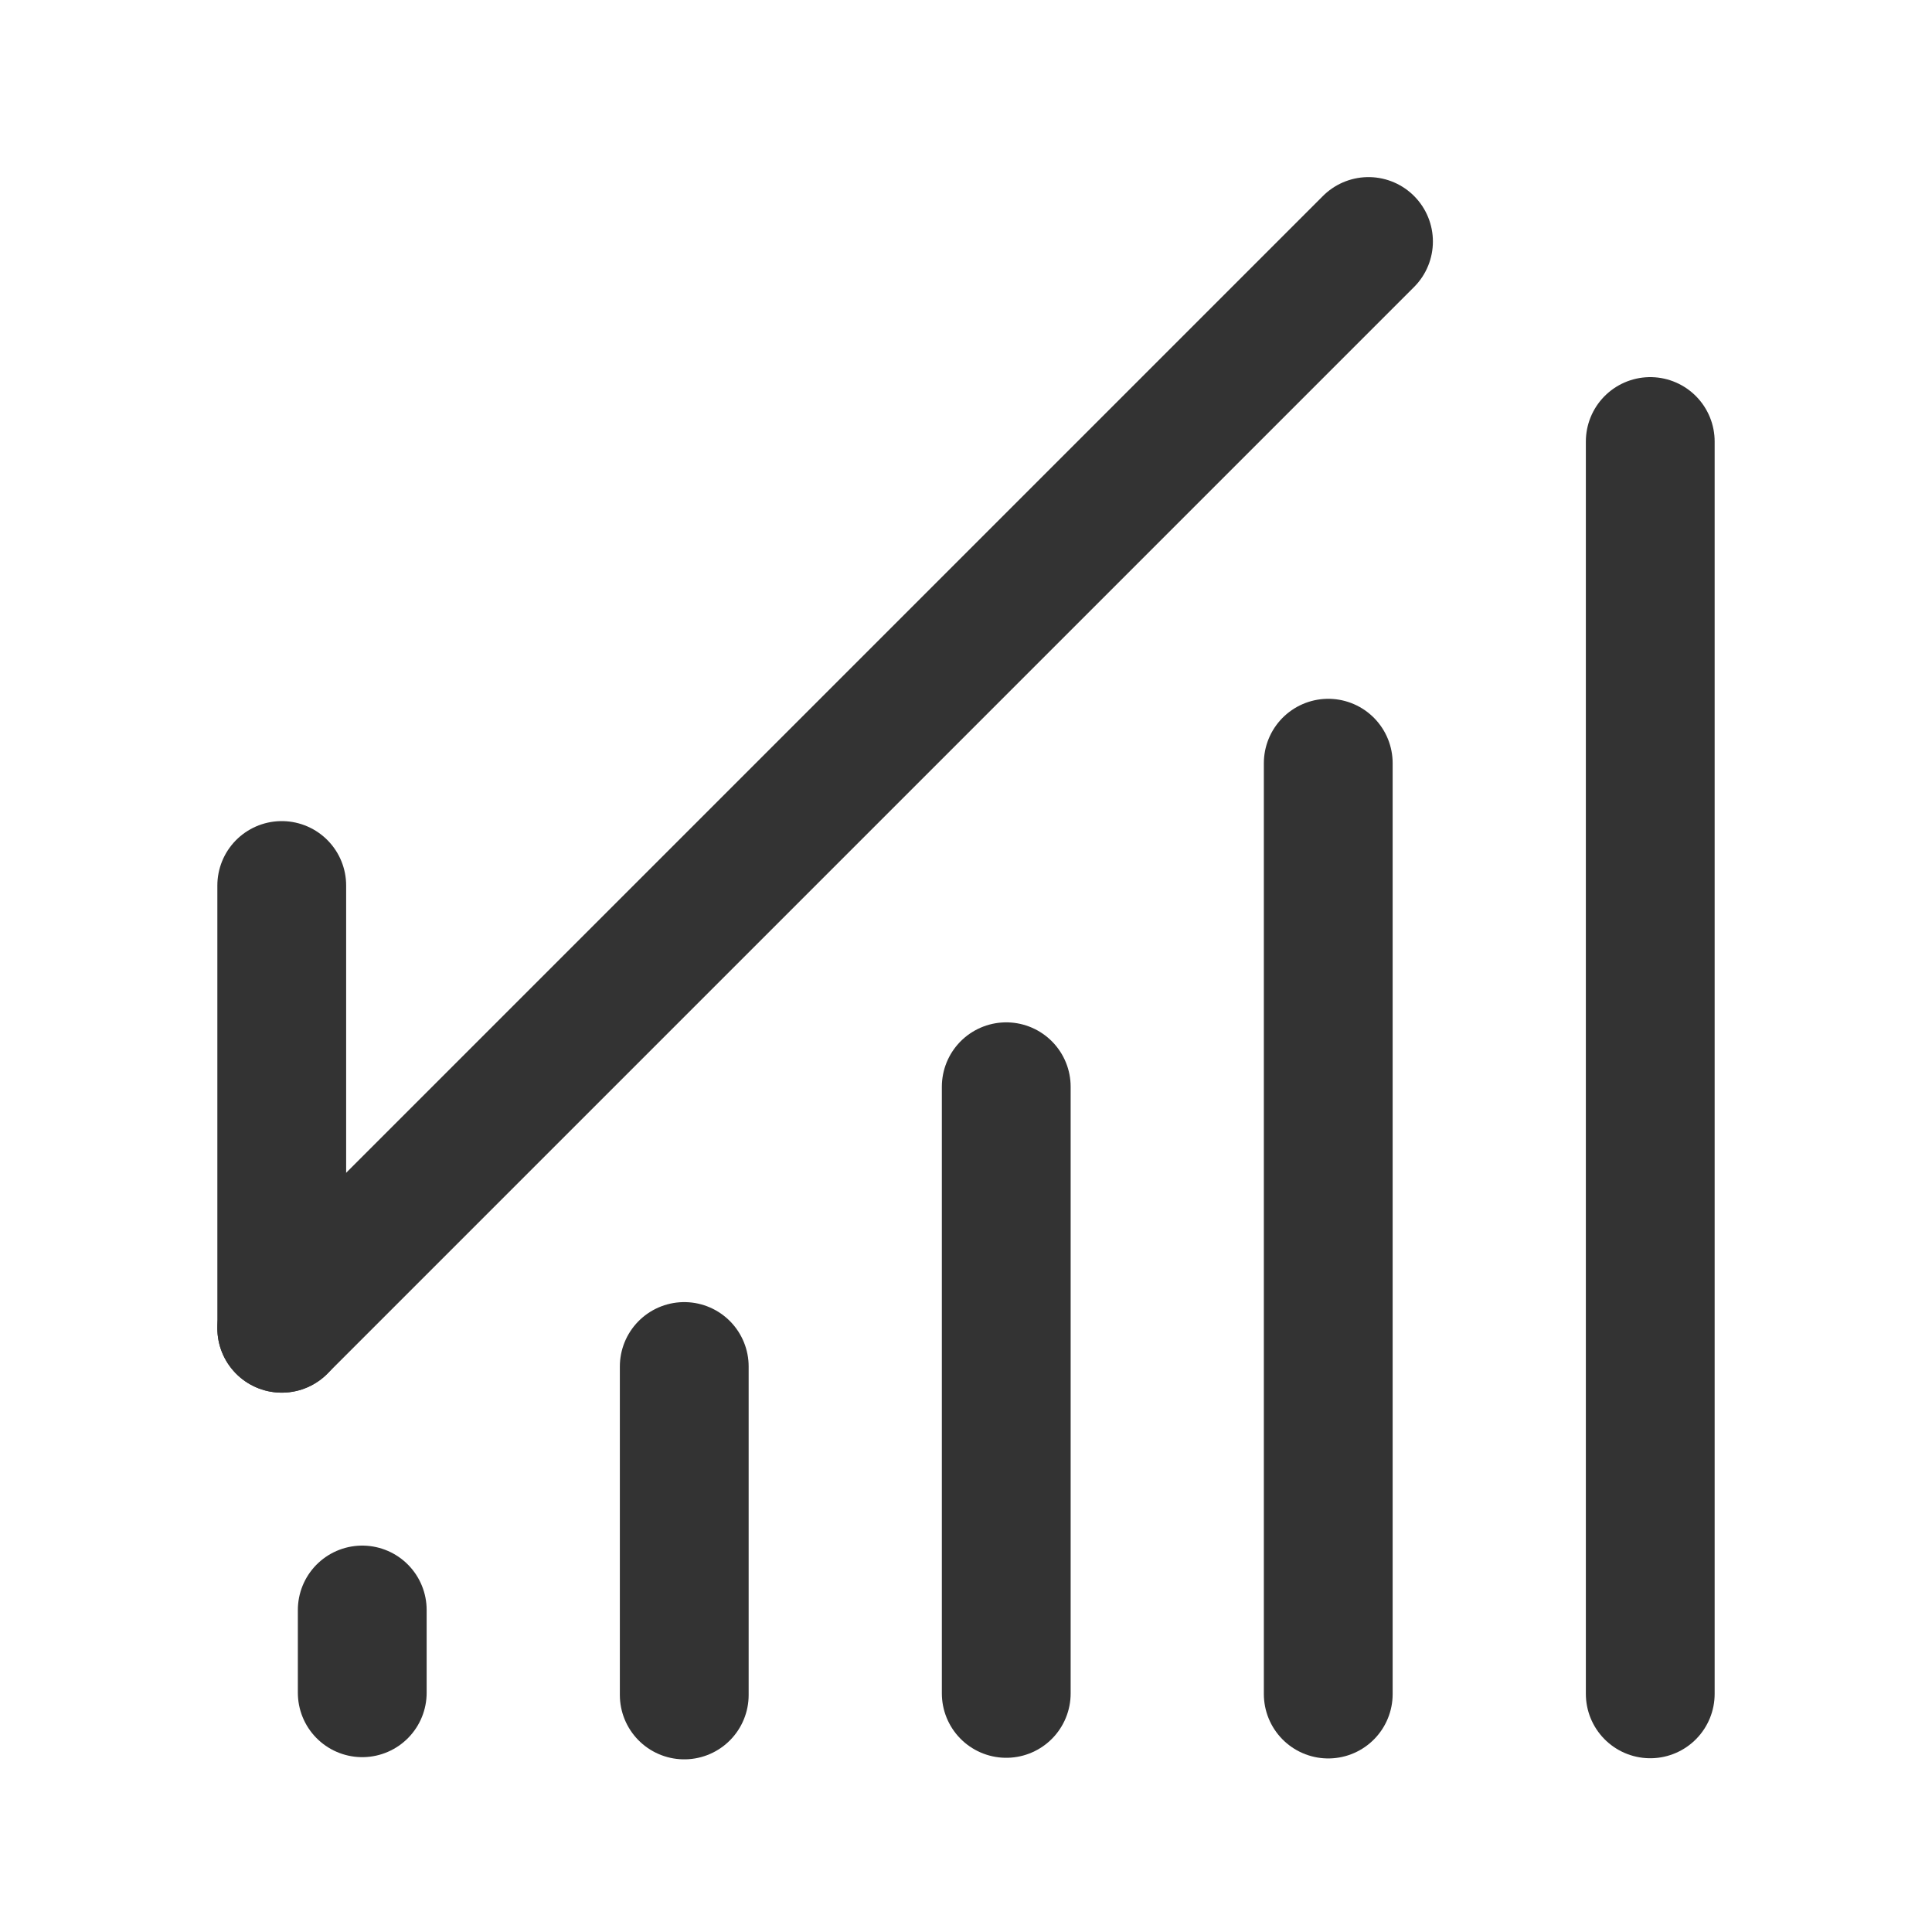
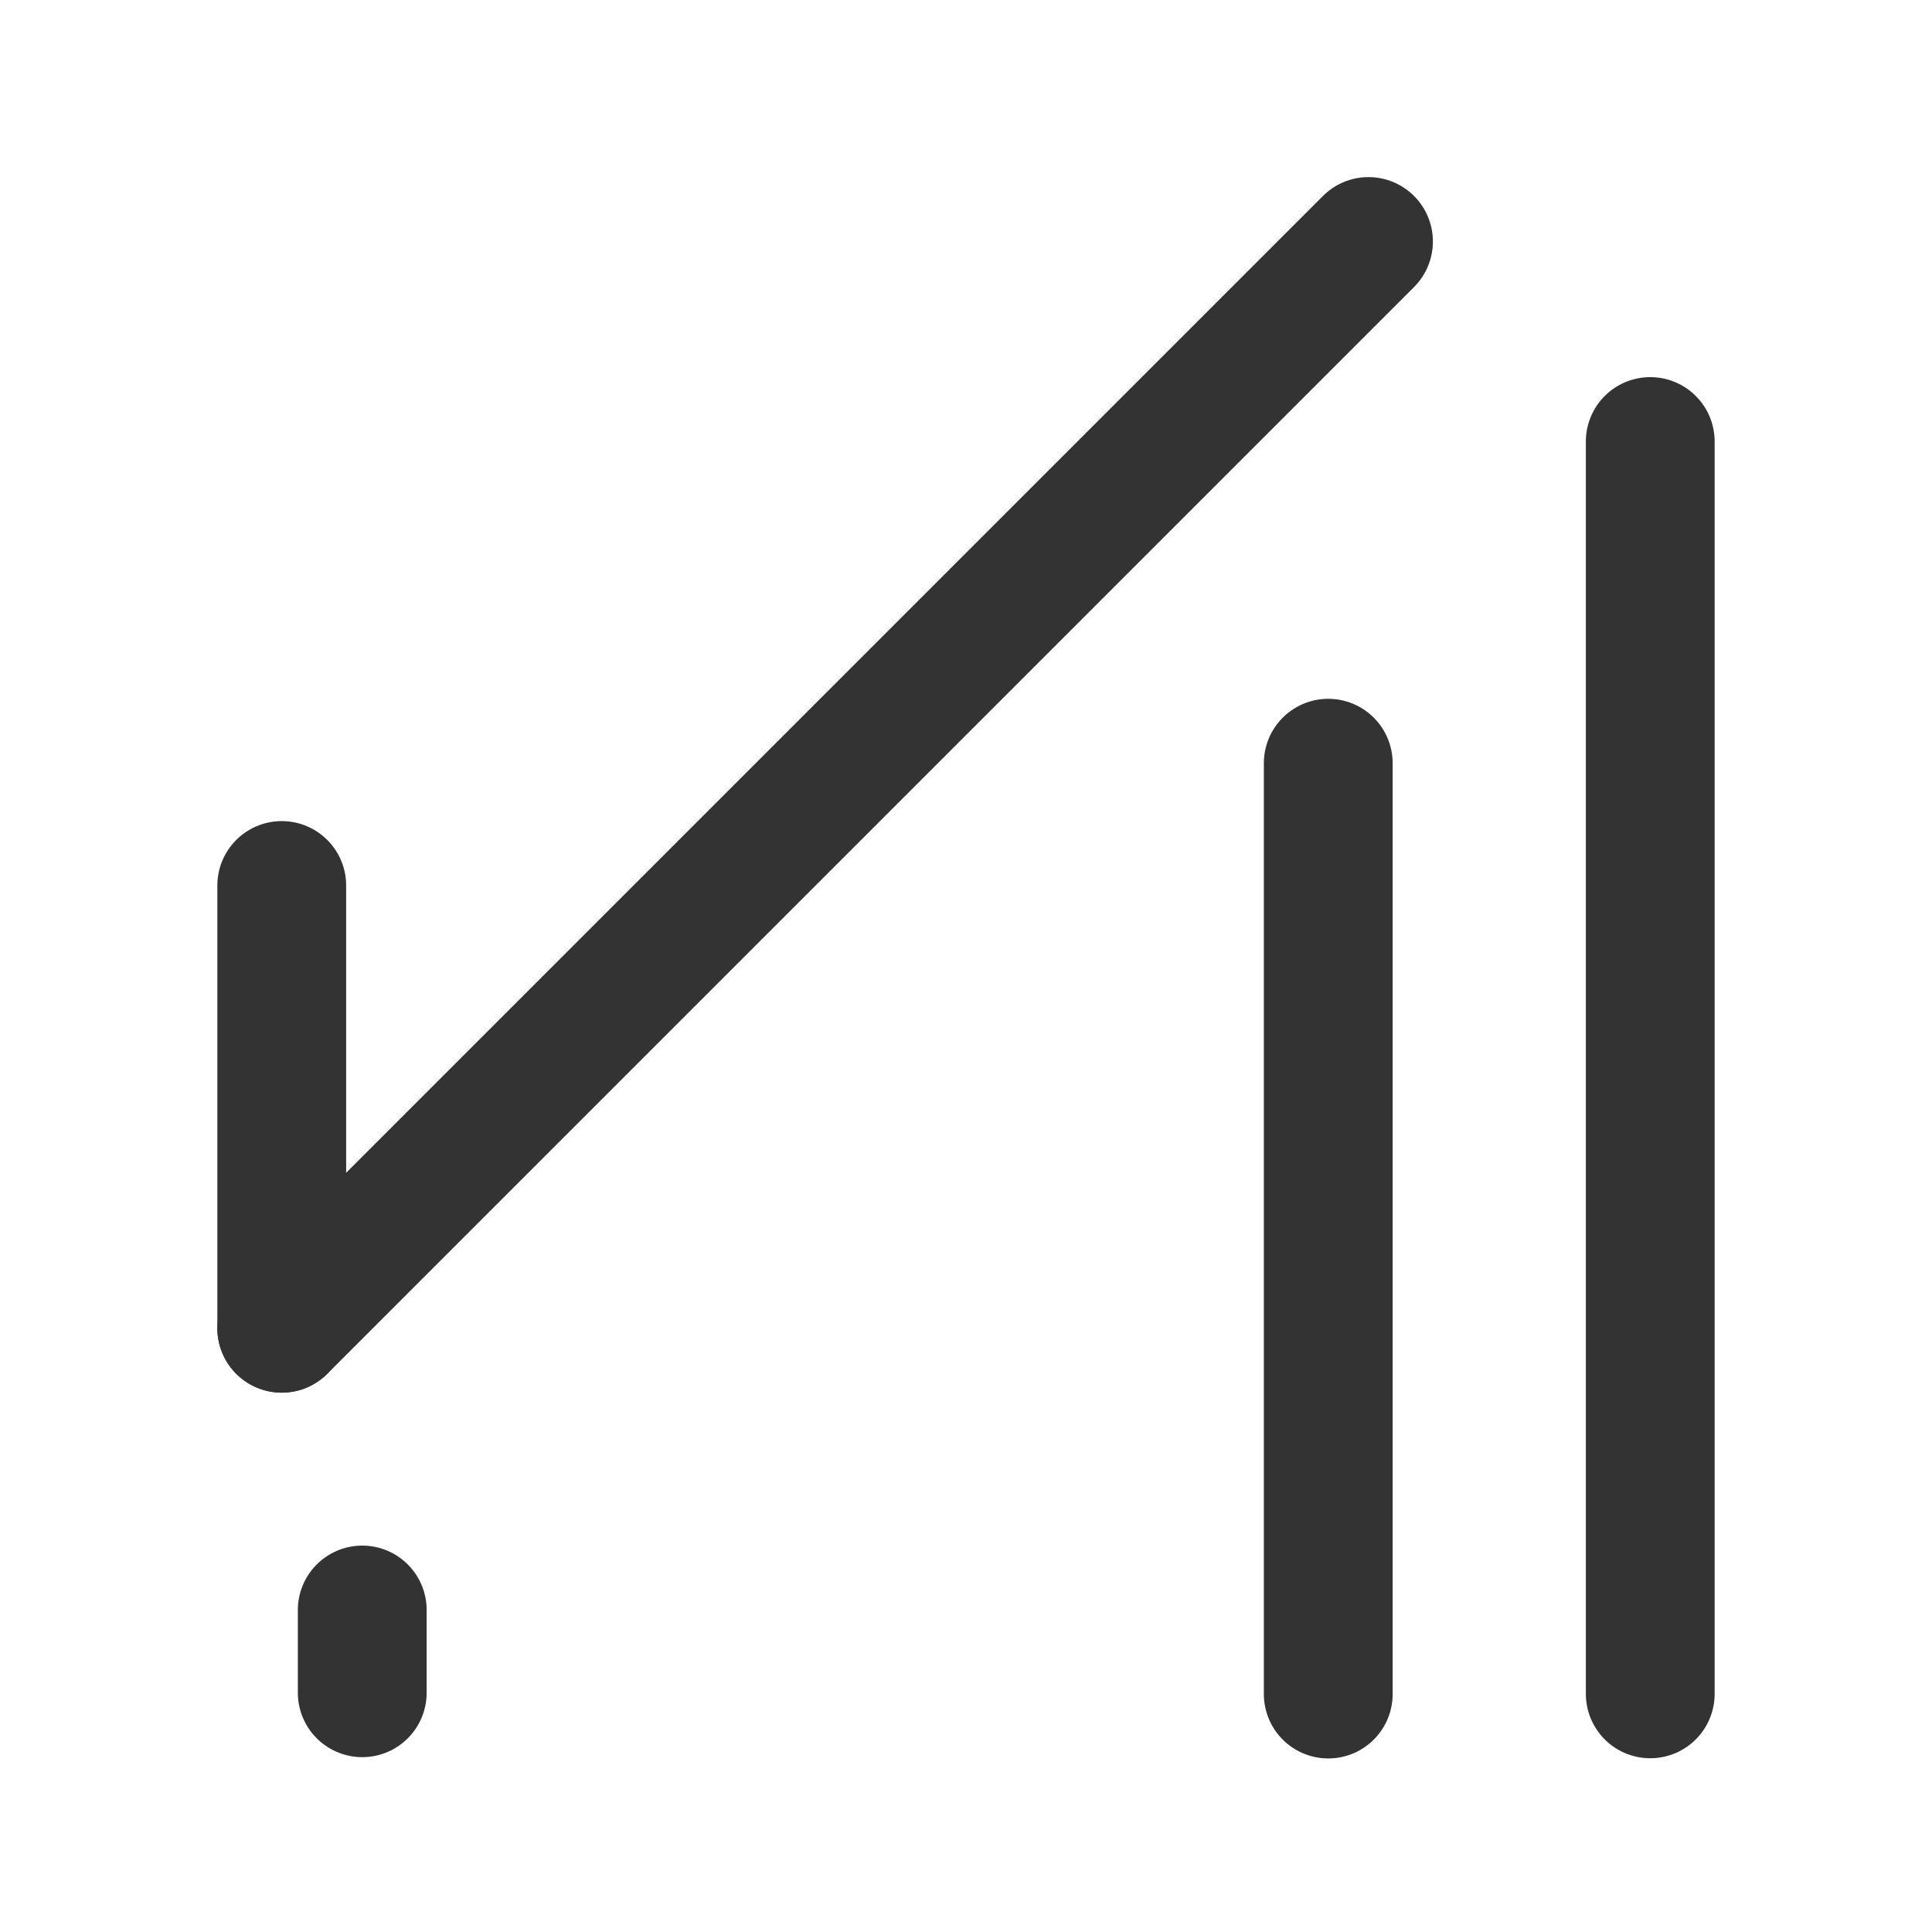
<svg xmlns="http://www.w3.org/2000/svg" width="30" height="30" viewBox="0 0 30 30" fill="none">
  <g id="Negative-dynamics (æ¶æå¨æ)">
-     <path id="Vector" d="M10.625 21.219V26.319" stroke="#333333" stroke-width="2" stroke-linecap="round" />
    <path id="Vector_2" d="M5.625 25V26.285" stroke="#333333" stroke-width="2" stroke-linecap="round" />
-     <path id="Vector_3" d="M15.625 16.875V26.295" stroke="#333333" stroke-width="2" stroke-linecap="round" />
    <path id="Vector_4" d="M20.625 11.851V26.305" stroke="#333333" stroke-width="2" stroke-linecap="round" />
    <path id="Vector_5" d="M25.625 6.856V26.302" stroke="#333333" stroke-width="2" stroke-linecap="round" />
    <path id="Vector_6" d="M4.375 20.625L21.25 3.75" stroke="#333333" stroke-width="2" stroke-linecap="round" />
    <path id="Vector_7" d="M4.375 13.75V20.625" stroke="#333333" stroke-width="2" stroke-linecap="round" />
  </g>
</svg>